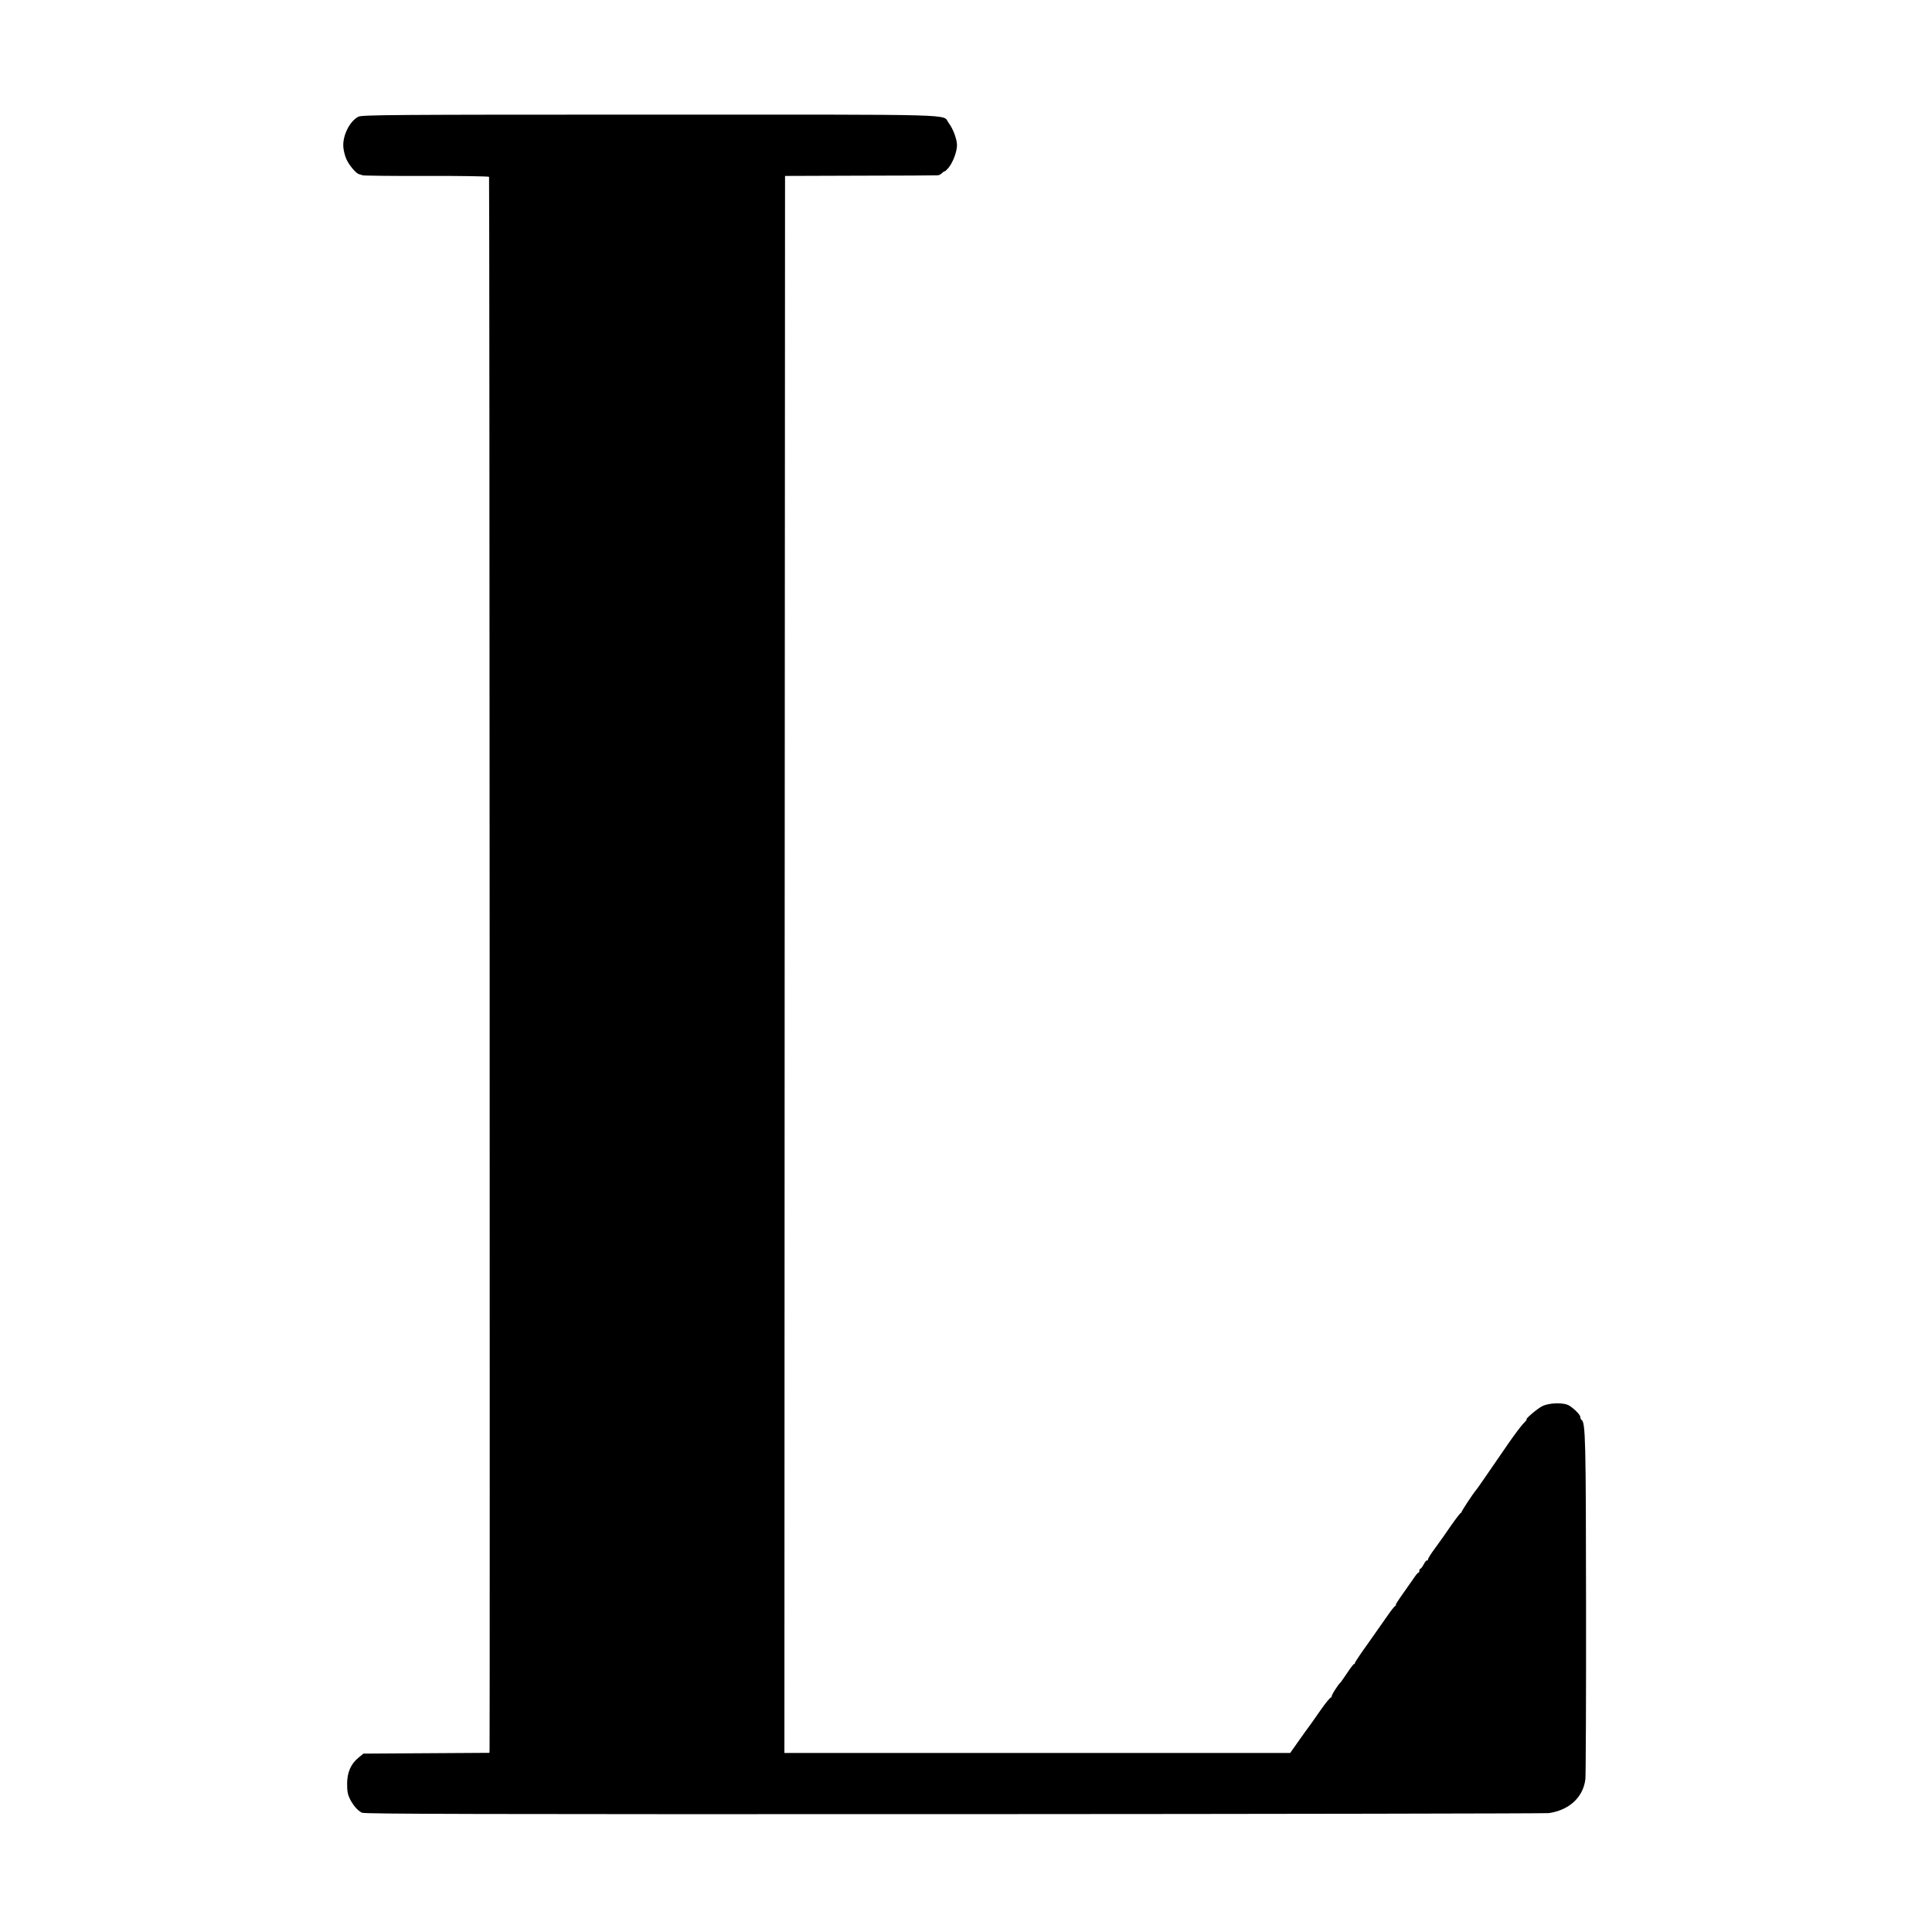
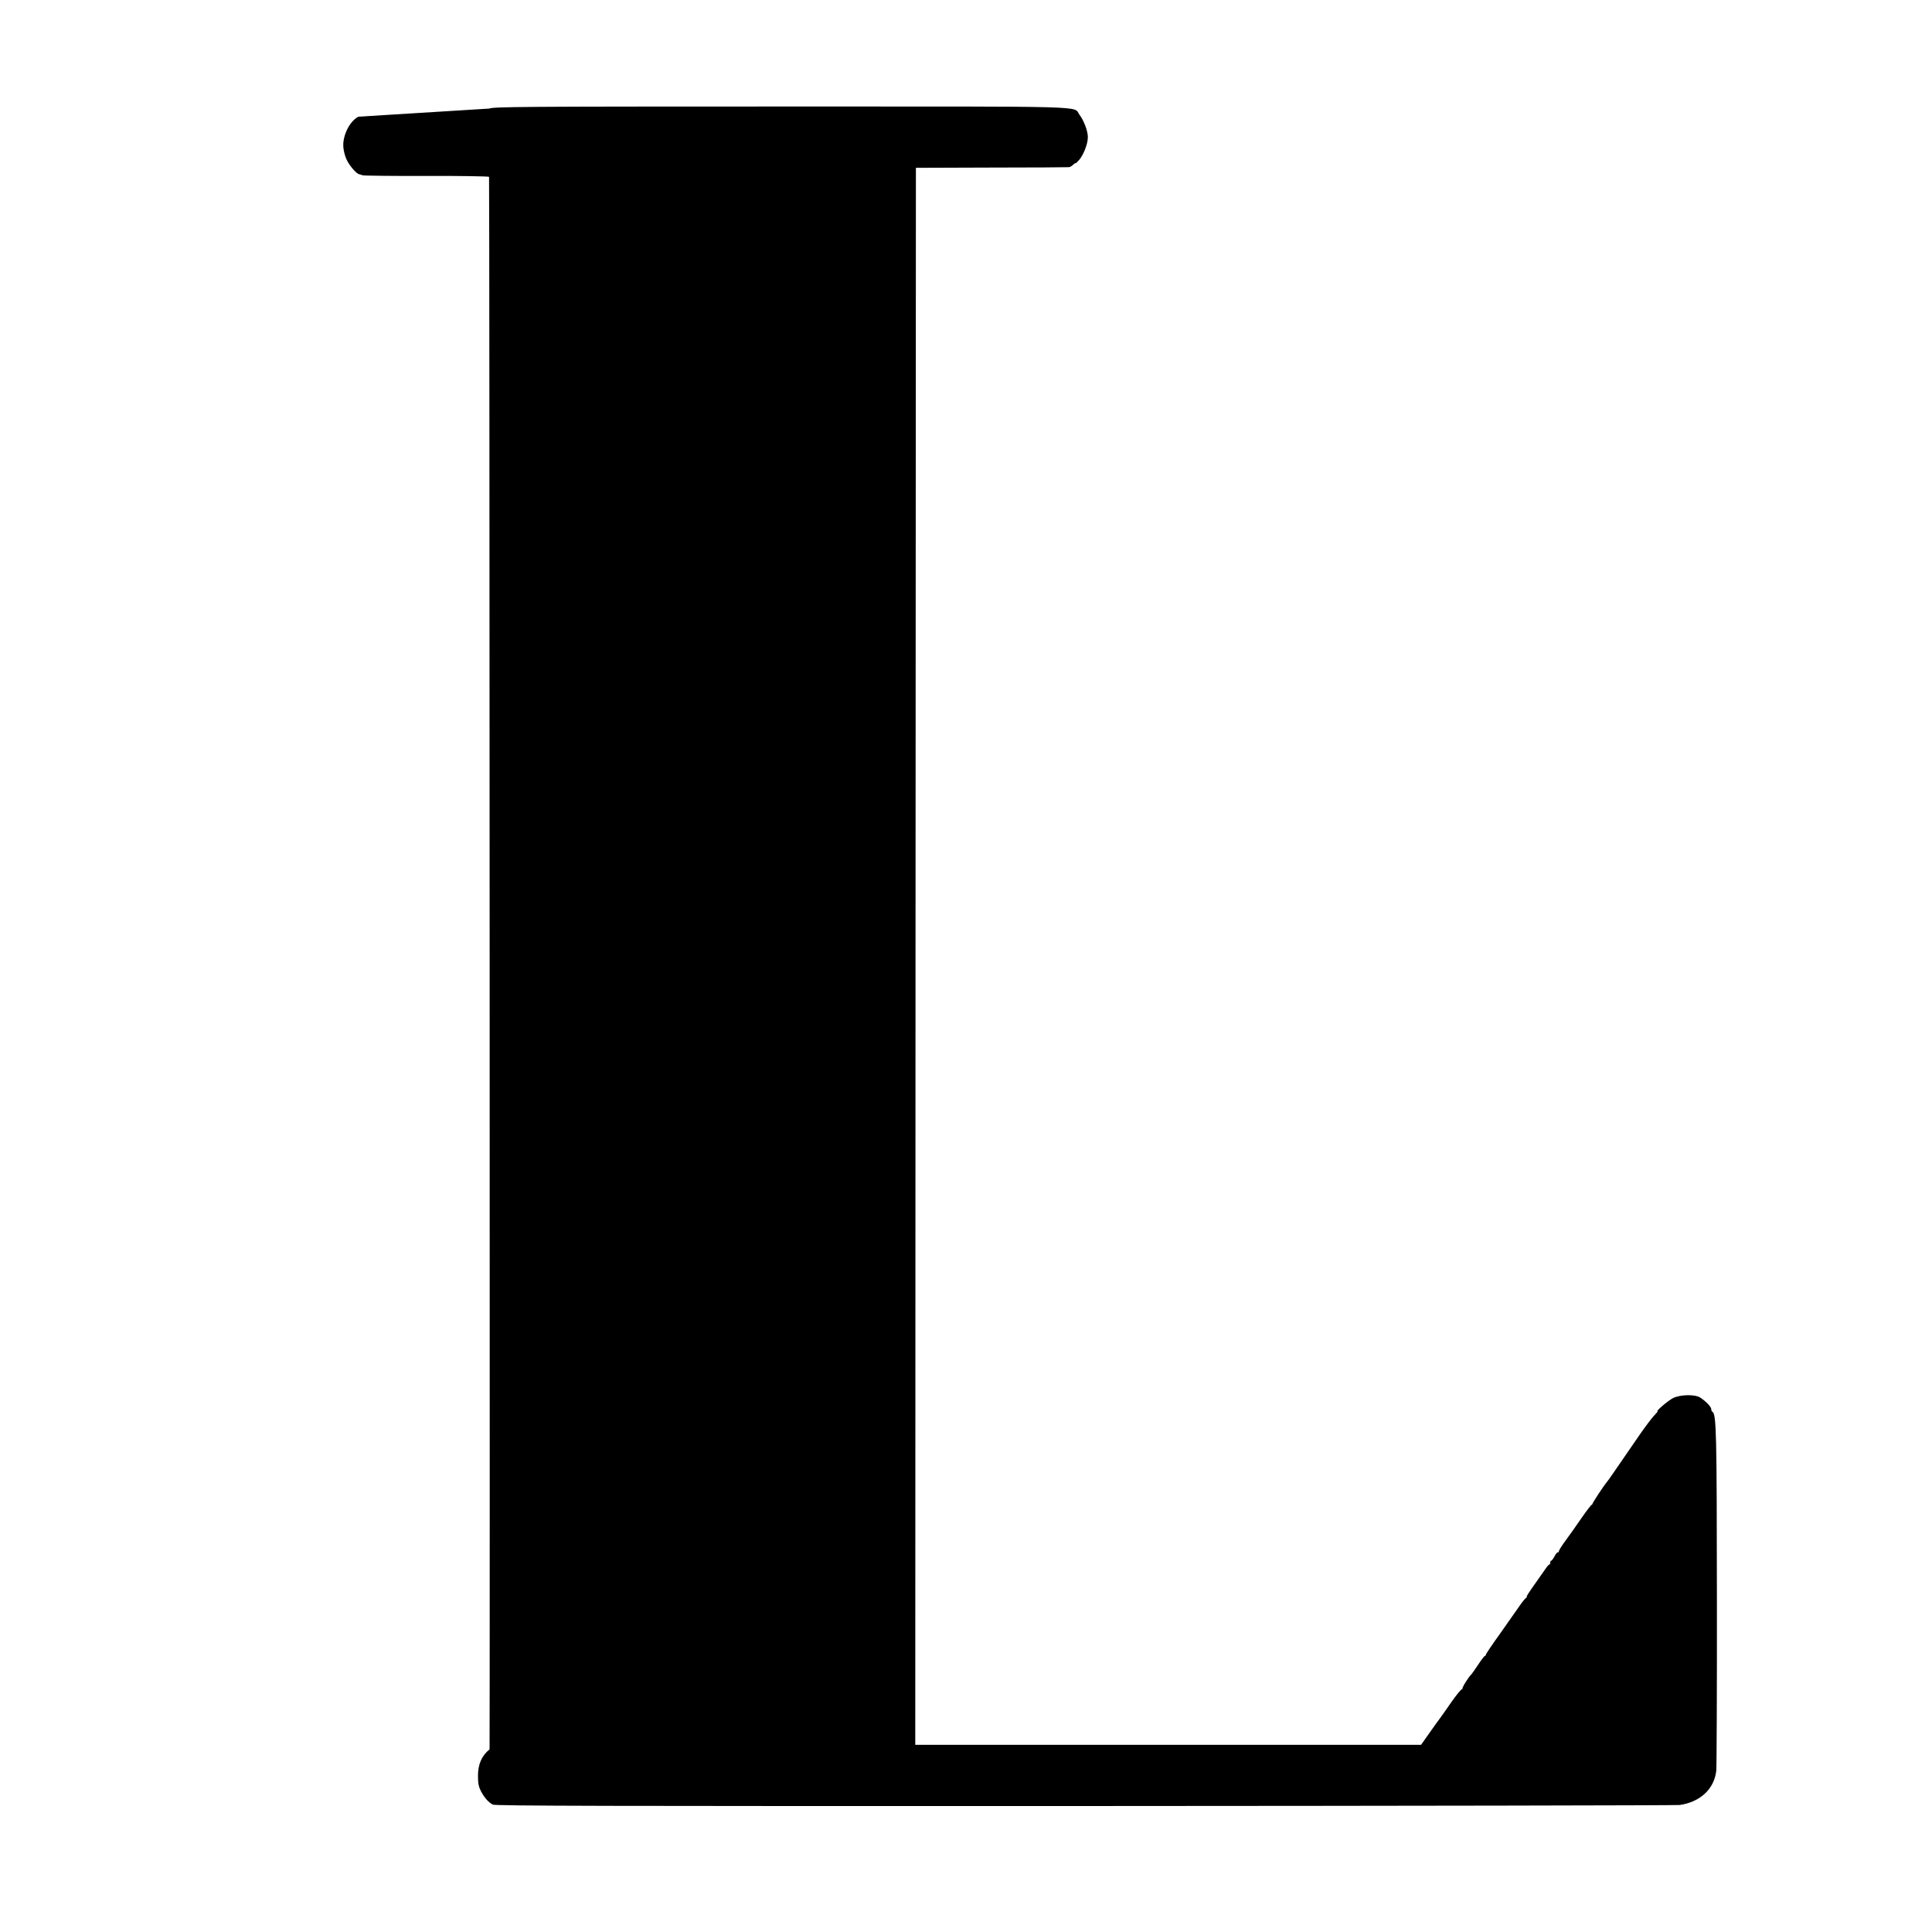
<svg xmlns="http://www.w3.org/2000/svg" version="1.0" width="1500pt" height="1500pt" viewBox="0 0 1500 1500" preserveAspectRatio="xMidYMid meet">
  <g transform="translate(0,1500) scale(0.1,-0.1)" fill="#000000" stroke="none">
-     <path d="M2783 14094 c-69 -34 -126 -151 -117 -239 2 -27 13 -68 24 -92 21 -47 77 -113 100 -116 8 -2 20 -5 25 -8 6 -3 228 -6 493 -5 266 1 486 -3 489 -7 4 -7 7 -12045 4 -12209 l-1 -27 -489 -3 -489 -3 -37 -30 c-61 -49 -90 -116 -90 -205 0 -59 5 -84 23 -120 28 -52 58 -86 92 -104 20 -10 874 -12 4600 -11 2516 1 4593 5 4615 8 159 23 268 124 284 265 3 31 6 637 5 1347 -1 1285 -4 1422 -35 1441 -5 3 -9 12 -9 21 0 17 -41 60 -85 89 -41 27 -157 24 -212 -4 -39 -20 -135 -102 -120 -102 4 0 -8 -15 -27 -34 -18 -19 -71 -89 -117 -156 -202 -294 -238 -346 -246 -355 -30 -36 -121 -174 -117 -179 2 -3 1 -4 -2 -1 -4 2 -38 -42 -77 -98 -38 -56 -95 -136 -125 -177 -31 -41 -55 -80 -55 -87 0 -7 -3 -10 -7 -8 -4 3 -16 -11 -26 -30 -10 -19 -22 -35 -26 -35 -5 0 -8 -7 -8 -15 0 -8 -3 -15 -7 -15 -5 0 -19 -17 -33 -38 -14 -20 -53 -76 -87 -124 -35 -49 -60 -88 -56 -88 5 0 2 -4 -5 -9 -7 -4 -32 -35 -55 -69 -23 -33 -90 -129 -149 -212 -60 -83 -108 -155 -108 -160 0 -6 -3 -10 -8 -10 -4 0 -27 -30 -52 -68 -25 -37 -47 -69 -50 -72 -25 -23 -78 -109 -72 -116 4 -5 3 -6 -2 -2 -5 4 -44 -43 -87 -105 -43 -62 -81 -116 -86 -122 -5 -5 -39 -54 -77 -107 l-69 -98 -1964 0 -1963 0 2 6122 3 6122 585 2 c322 0 593 2 602 3 9 0 24 9 34 19 10 9 18 15 19 12 1 -3 14 10 29 27 34 41 66 125 66 175 0 47 -30 128 -65 174 -53 70 151 64 -2317 64 -2017 0 -2236 -2 -2265 -16z" />
+     <path d="M2783 14094 c-69 -34 -126 -151 -117 -239 2 -27 13 -68 24 -92 21 -47 77 -113 100 -116 8 -2 20 -5 25 -8 6 -3 228 -6 493 -5 266 1 486 -3 489 -7 4 -7 7 -12045 4 -12209 c-61 -49 -90 -116 -90 -205 0 -59 5 -84 23 -120 28 -52 58 -86 92 -104 20 -10 874 -12 4600 -11 2516 1 4593 5 4615 8 159 23 268 124 284 265 3 31 6 637 5 1347 -1 1285 -4 1422 -35 1441 -5 3 -9 12 -9 21 0 17 -41 60 -85 89 -41 27 -157 24 -212 -4 -39 -20 -135 -102 -120 -102 4 0 -8 -15 -27 -34 -18 -19 -71 -89 -117 -156 -202 -294 -238 -346 -246 -355 -30 -36 -121 -174 -117 -179 2 -3 1 -4 -2 -1 -4 2 -38 -42 -77 -98 -38 -56 -95 -136 -125 -177 -31 -41 -55 -80 -55 -87 0 -7 -3 -10 -7 -8 -4 3 -16 -11 -26 -30 -10 -19 -22 -35 -26 -35 -5 0 -8 -7 -8 -15 0 -8 -3 -15 -7 -15 -5 0 -19 -17 -33 -38 -14 -20 -53 -76 -87 -124 -35 -49 -60 -88 -56 -88 5 0 2 -4 -5 -9 -7 -4 -32 -35 -55 -69 -23 -33 -90 -129 -149 -212 -60 -83 -108 -155 -108 -160 0 -6 -3 -10 -8 -10 -4 0 -27 -30 -52 -68 -25 -37 -47 -69 -50 -72 -25 -23 -78 -109 -72 -116 4 -5 3 -6 -2 -2 -5 4 -44 -43 -87 -105 -43 -62 -81 -116 -86 -122 -5 -5 -39 -54 -77 -107 l-69 -98 -1964 0 -1963 0 2 6122 3 6122 585 2 c322 0 593 2 602 3 9 0 24 9 34 19 10 9 18 15 19 12 1 -3 14 10 29 27 34 41 66 125 66 175 0 47 -30 128 -65 174 -53 70 151 64 -2317 64 -2017 0 -2236 -2 -2265 -16z" />
  </g>
</svg>